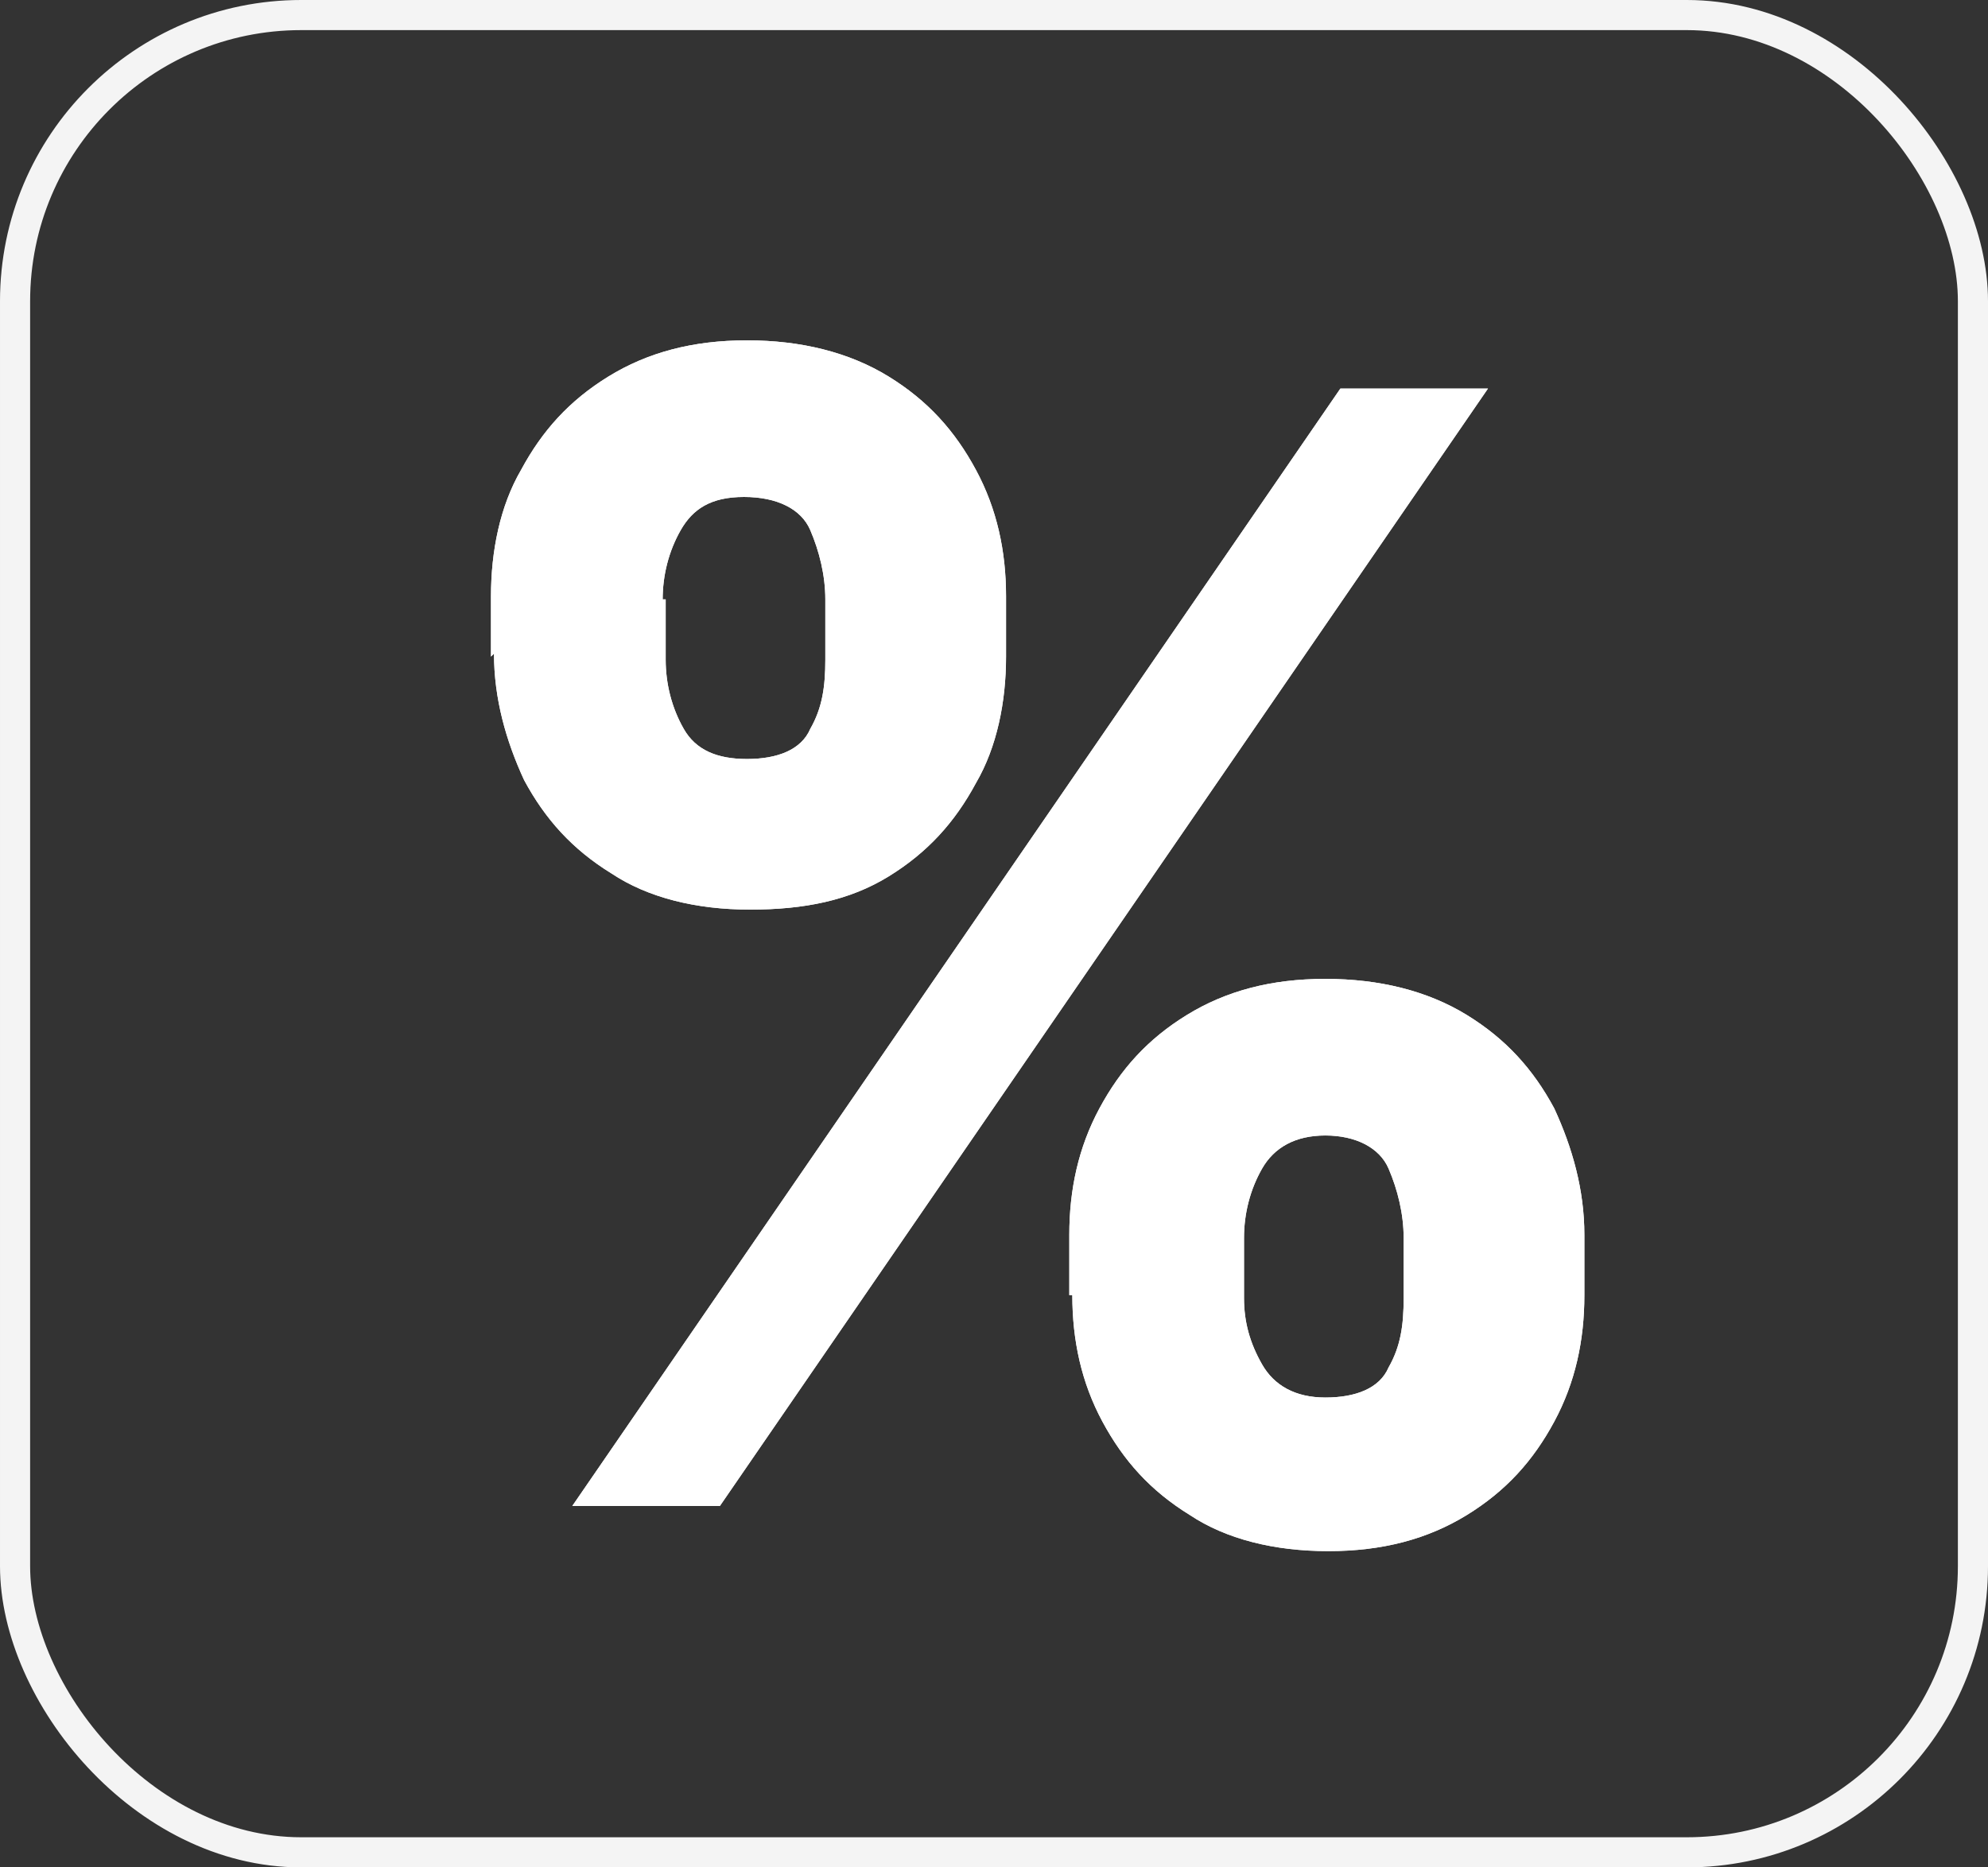
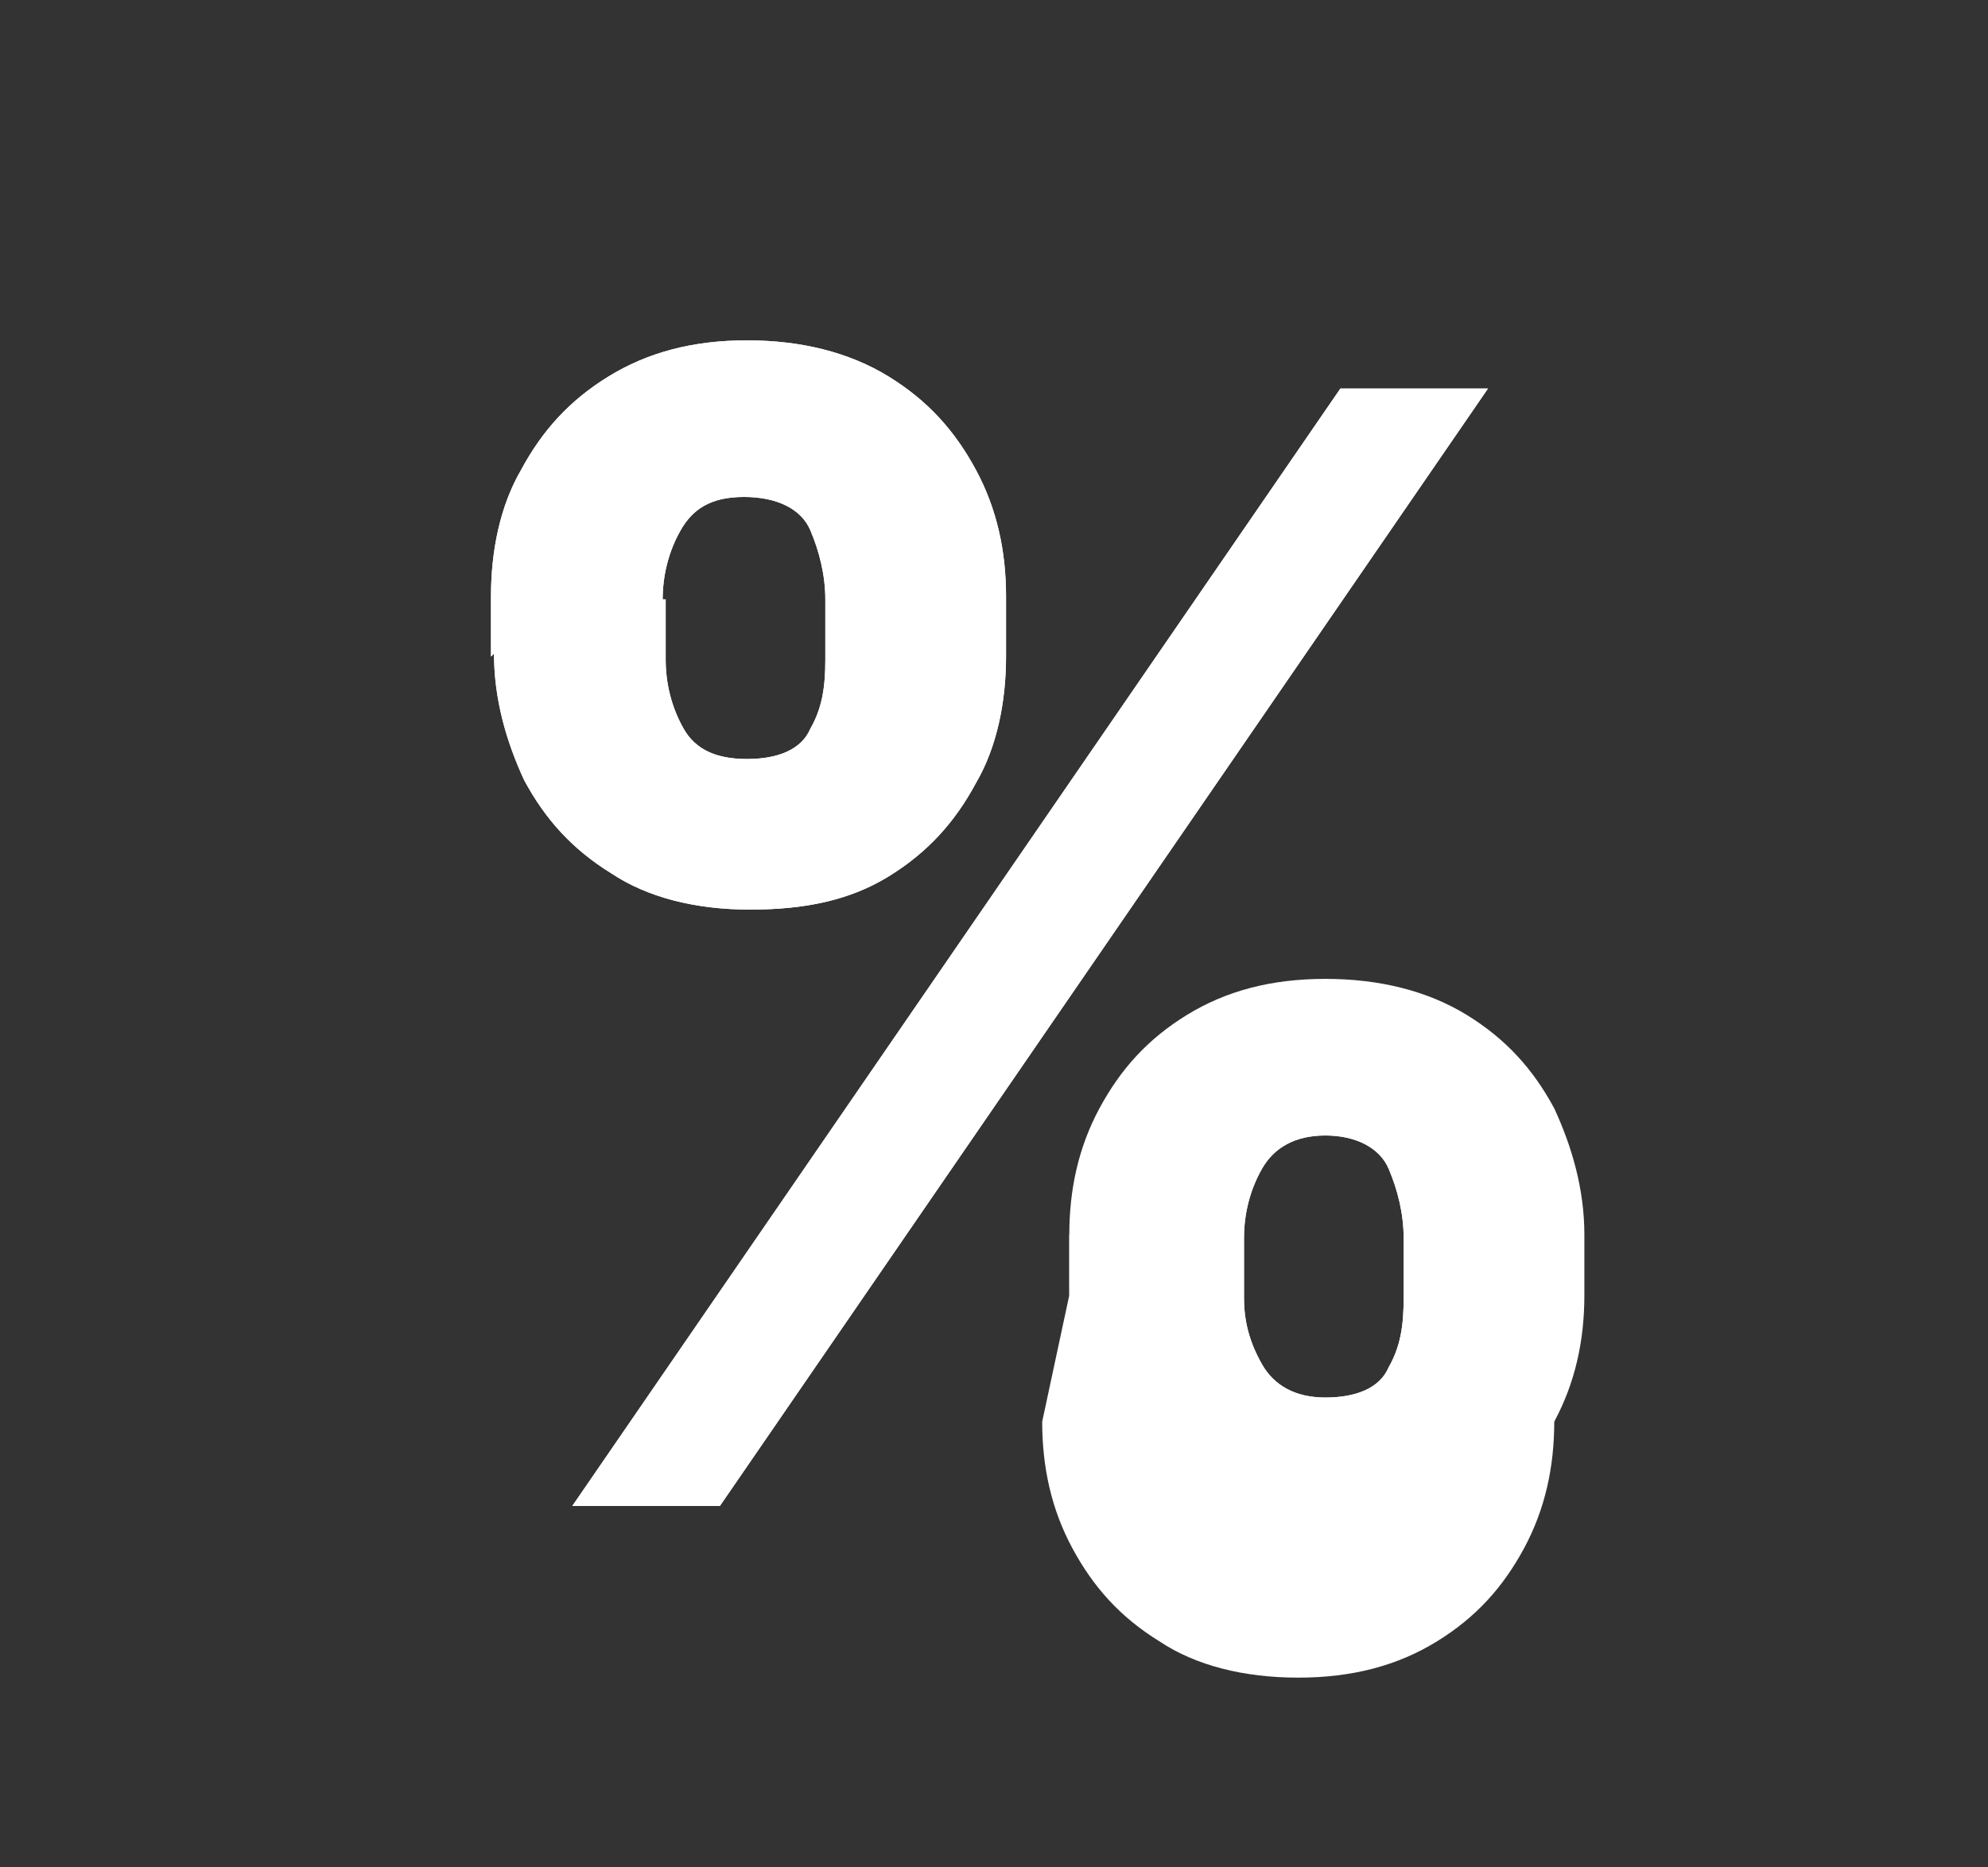
<svg xmlns="http://www.w3.org/2000/svg" id="Component_96_1" data-name="Component 96 1" version="1.1" viewBox="0 0 66 62">
  <rect x="0" y="0" width="66" height="62" fill="#333333" stroke="none" />
  <defs>
    <style>
      .cls-1, .cls-2 {
        fill: none;
      }

      .cls-1, .cls-3 {
        stroke-width: 0px;
      }

      .cls-2 {
        stroke: #f4f4f4;
      }

      .cls-4 {
        isolation: isolate;
      }

      .cls-3 {
        fill: #fff;
      }
    </style>
  </defs>
  <g>
    <g id="_2" data-name=" 2" class="cls-4">
      <g class="cls-4">
-         <path class="cls-3" d="M16.3,21.8v-2c0-1.5.3-3,1-4.2.7-1.3,1.6-2.3,2.9-3.1,1.3-.8,2.8-1.2,4.6-1.2s3.4.4,4.7,1.2c1.3.8,2.2,1.8,2.9,3.1.7,1.3,1,2.7,1,4.2v2c0,1.5-.3,3-1,4.2-.7,1.3-1.6,2.3-2.9,3.1-1.3.8-2.8,1.1-4.6,1.1s-3.4-.4-4.6-1.2c-1.3-.8-2.2-1.8-2.9-3.1-.6-1.3-1-2.7-1-4.2ZM19,50L44.5,12.9h4.9l-25.5,37.1h-4.9ZM22.1,19.9v2c0,.8.2,1.6.6,2.3s1.1,1,2.1,1,1.8-.3,2.1-1c.4-.7.5-1.4.5-2.3v-2c0-.8-.2-1.6-.5-2.3-.3-.7-1.1-1.1-2.2-1.1s-1.7.4-2.1,1.1c-.4.7-.6,1.5-.6,2.3ZM35.5,43v-2c0-1.5.3-2.9,1-4.2s1.6-2.3,2.9-3.1,2.8-1.2,4.6-1.2,3.4.4,4.7,1.2c1.3.8,2.2,1.8,2.9,3.1.6,1.3,1,2.7,1,4.2v2c0,1.5-.3,2.9-1,4.2s-1.6,2.3-2.9,3.1c-1.3.8-2.8,1.2-4.6,1.2s-3.4-.4-4.6-1.2c-1.3-.8-2.2-1.8-2.9-3.1s-1-2.7-1-4.2ZM41.3,41.1v2c0,.8.2,1.5.6,2.2.4.7,1.1,1.1,2.1,1.1s1.8-.3,2.1-1c.4-.7.5-1.4.5-2.3v-2c0-.8-.2-1.6-.5-2.3-.3-.7-1.1-1.1-2.1-1.1s-1.7.4-2.1,1.1c-.4.7-.6,1.5-.6,2.3Z" />
+         <path class="cls-3" d="M16.3,21.8v-2c0-1.5.3-3,1-4.2.7-1.3,1.6-2.3,2.9-3.1,1.3-.8,2.8-1.2,4.6-1.2s3.4.4,4.7,1.2c1.3.8,2.2,1.8,2.9,3.1.7,1.3,1,2.7,1,4.2v2c0,1.5-.3,3-1,4.2-.7,1.3-1.6,2.3-2.9,3.1-1.3.8-2.8,1.1-4.6,1.1s-3.4-.4-4.6-1.2c-1.3-.8-2.2-1.8-2.9-3.1-.6-1.3-1-2.7-1-4.2ZM19,50L44.5,12.9h4.9l-25.5,37.1h-4.9ZM22.1,19.9v2c0,.8.2,1.6.6,2.3s1.1,1,2.1,1,1.8-.3,2.1-1c.4-.7.5-1.4.5-2.3v-2c0-.8-.2-1.6-.5-2.3-.3-.7-1.1-1.1-2.2-1.1s-1.7.4-2.1,1.1c-.4.7-.6,1.5-.6,2.3ZM35.5,43v-2s1.6-2.3,2.9-3.1,2.8-1.2,4.6-1.2,3.4.4,4.7,1.2c1.3.8,2.2,1.8,2.9,3.1.6,1.3,1,2.7,1,4.2v2c0,1.5-.3,2.9-1,4.2s-1.6,2.3-2.9,3.1c-1.3.8-2.8,1.2-4.6,1.2s-3.4-.4-4.6-1.2c-1.3-.8-2.2-1.8-2.9-3.1s-1-2.7-1-4.2ZM41.3,41.1v2c0,.8.2,1.5.6,2.2.4.7,1.1,1.1,2.1,1.1s1.8-.3,2.1-1c.4-.7.5-1.4.5-2.3v-2c0-.8-.2-1.6-.5-2.3-.3-.7-1.1-1.1-2.1-1.1s-1.7.4-2.1,1.1c-.4.7-.6,1.5-.6,2.3Z" />
      </g>
    </g>
    <g id="_3" data-name=" 3" class="cls-4">
      <g class="cls-4">
        <path class="cls-3" d="M16.3,21.8v-2c0-1.5.3-3,1-4.2.7-1.3,1.6-2.3,2.9-3.1,1.3-.8,2.8-1.2,4.6-1.2s3.4.4,4.7,1.2c1.3.8,2.2,1.8,2.9,3.1.7,1.3,1,2.7,1,4.2v2c0,1.5-.3,3-1,4.2-.7,1.3-1.6,2.3-2.9,3.1-1.3.8-2.8,1.1-4.6,1.1s-3.4-.4-4.6-1.2c-1.3-.8-2.2-1.8-2.9-3.1-.6-1.3-1-2.7-1-4.2ZM19,50L44.5,12.9h4.9l-25.5,37.1h-4.9ZM22.1,19.9v2c0,.8.2,1.6.6,2.3s1.1,1,2.1,1,1.8-.3,2.1-1c.4-.7.5-1.4.5-2.3v-2c0-.8-.2-1.6-.5-2.3-.3-.7-1.1-1.1-2.2-1.1s-1.7.4-2.1,1.1c-.4.7-.6,1.5-.6,2.3ZM35.5,43v-2c0-1.5.3-2.9,1-4.2s1.6-2.3,2.9-3.1,2.8-1.2,4.6-1.2,3.4.4,4.7,1.2c1.3.8,2.2,1.8,2.9,3.1.6,1.3,1,2.7,1,4.2v2c0,1.5-.3,2.9-1,4.2s-1.6,2.3-2.9,3.1c-1.3.8-2.8,1.2-4.6,1.2s-3.4-.4-4.6-1.2c-1.3-.8-2.2-1.8-2.9-3.1s-1-2.7-1-4.2ZM41.3,41.1v2c0,.8.2,1.5.6,2.2.4.7,1.1,1.1,2.1,1.1s1.8-.3,2.1-1c.4-.7.5-1.4.5-2.3v-2c0-.8-.2-1.6-.5-2.3-.3-.7-1.1-1.1-2.1-1.1s-1.7.4-2.1,1.1c-.4.7-.6,1.5-.6,2.3Z" />
      </g>
    </g>
  </g>
  <g id="Rectangle_320" data-name="Rectangle 320">
-     <rect class="cls-1" width="66" height="62" rx="10" ry="10" />
-     <rect class="cls-2" x=".5" y=".5" width="65" height="61" rx="9.5" ry="9.5" />
-   </g>
+     </g>
</svg>